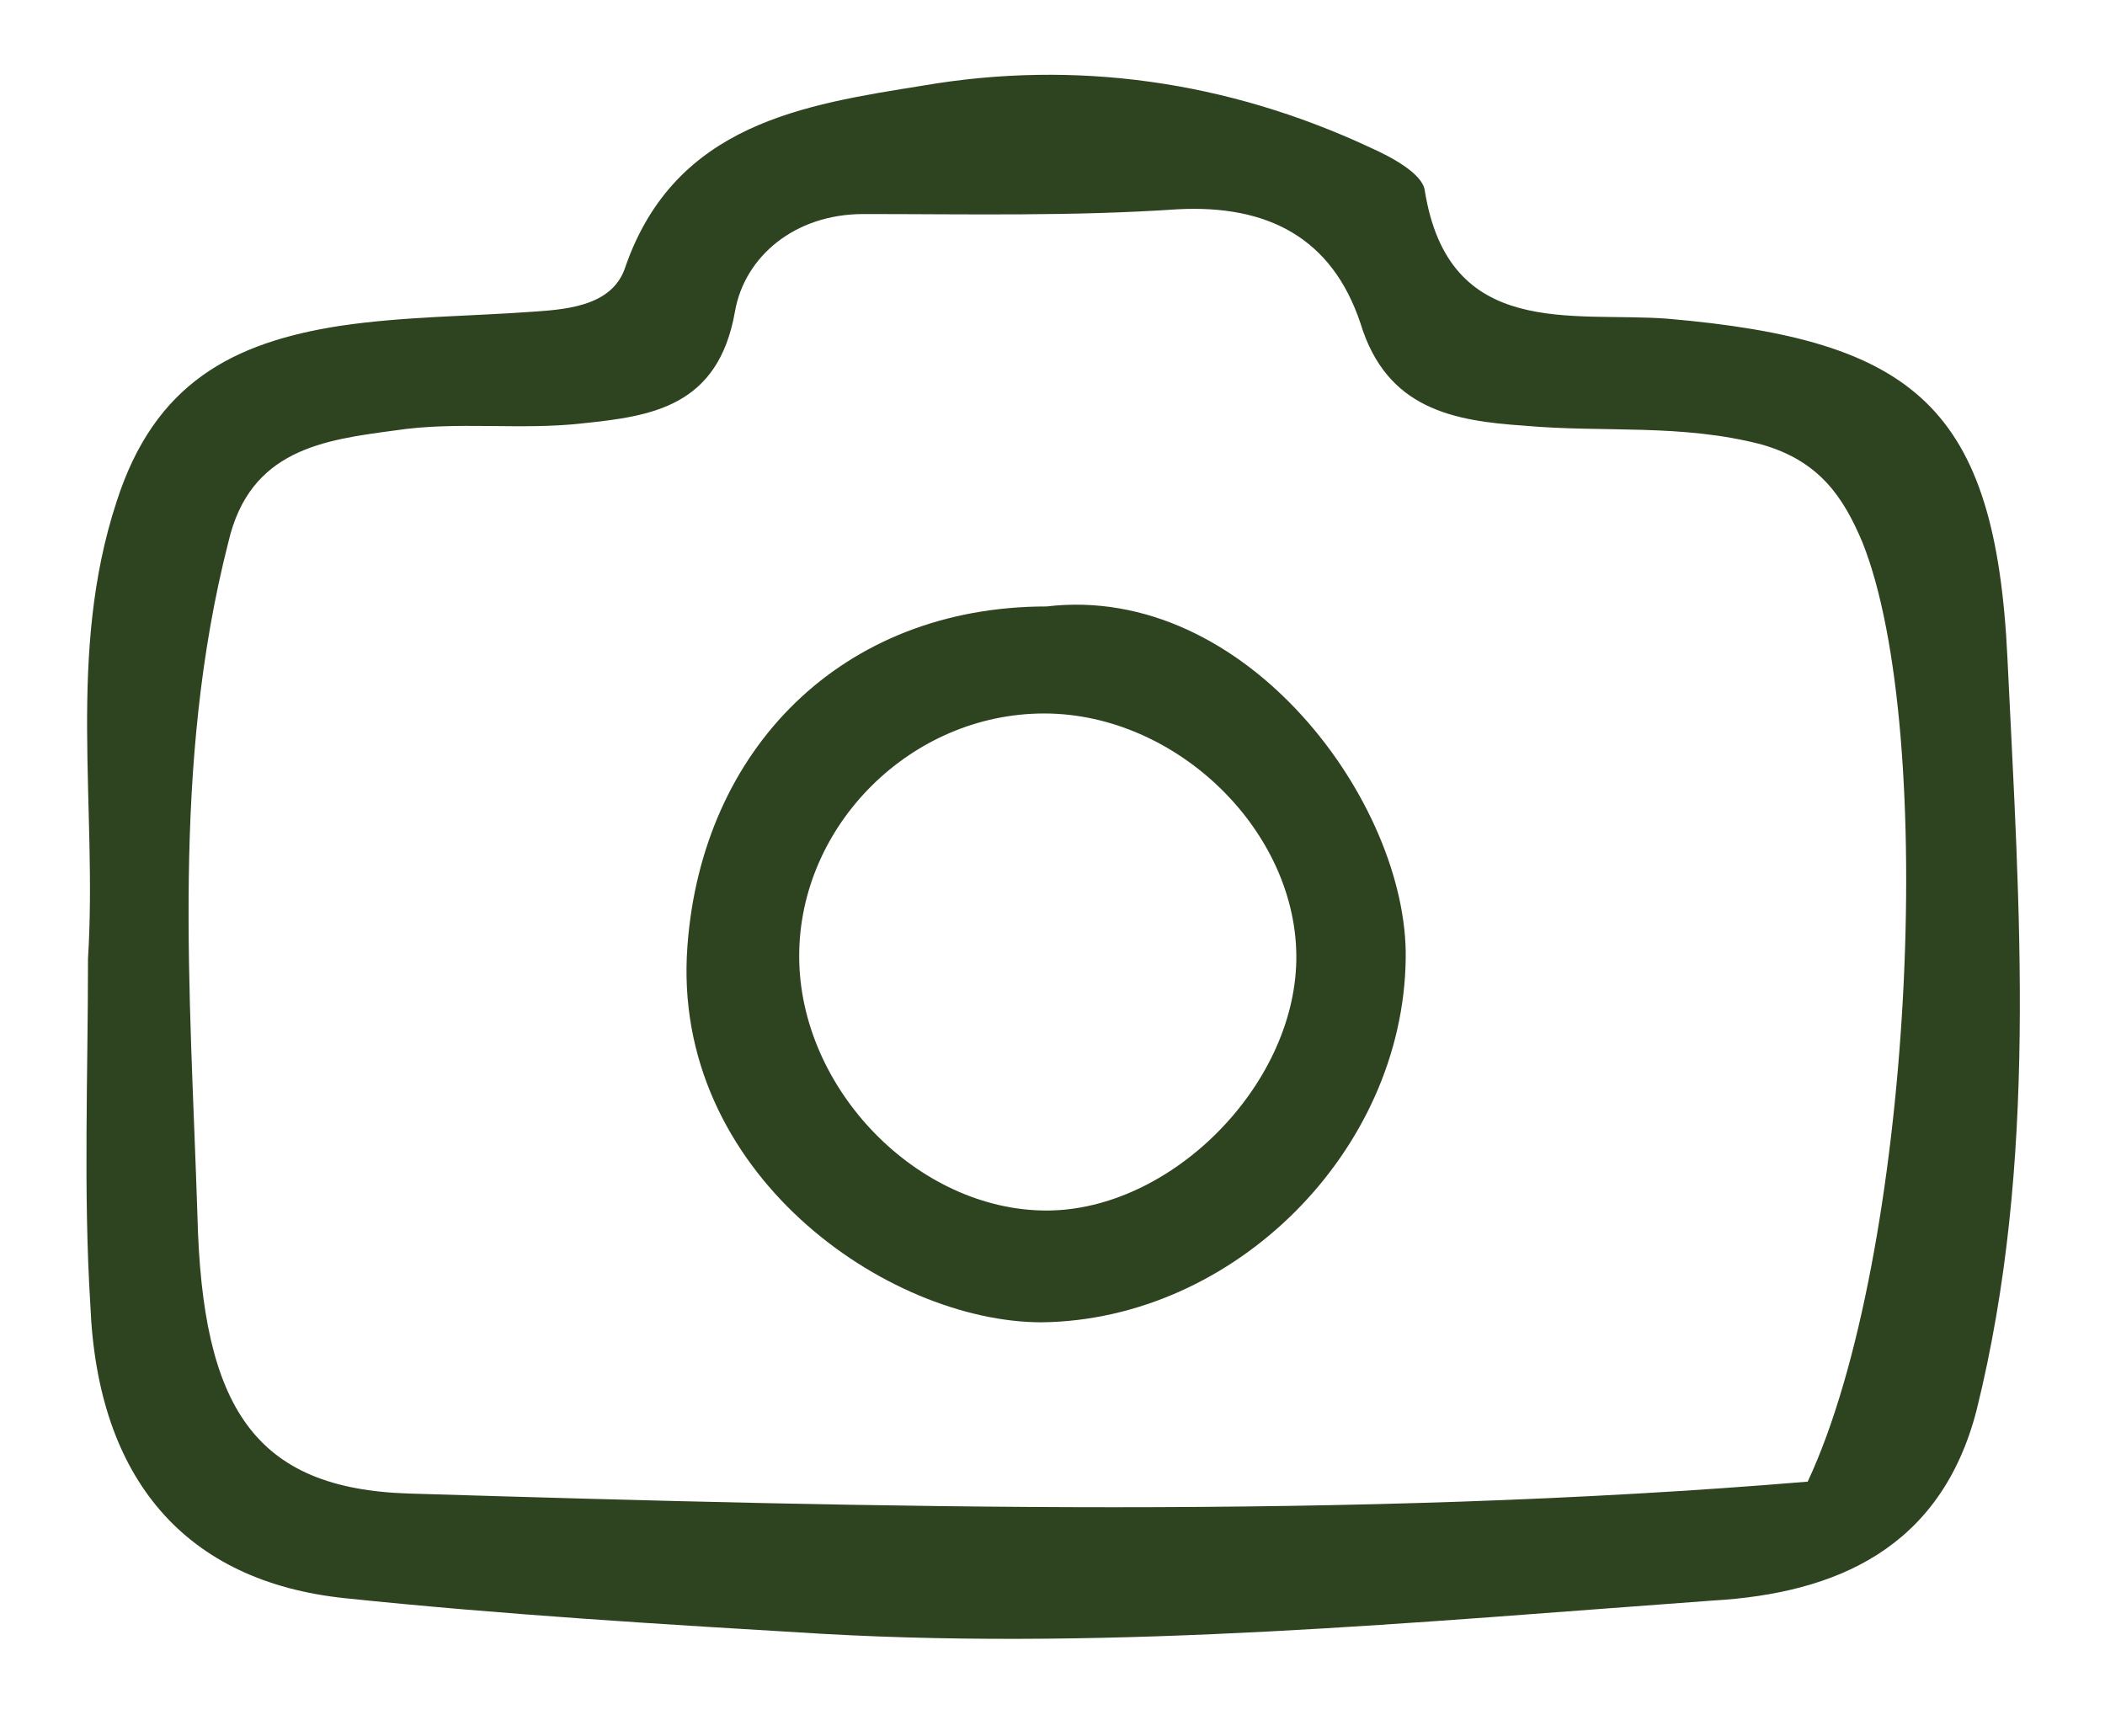
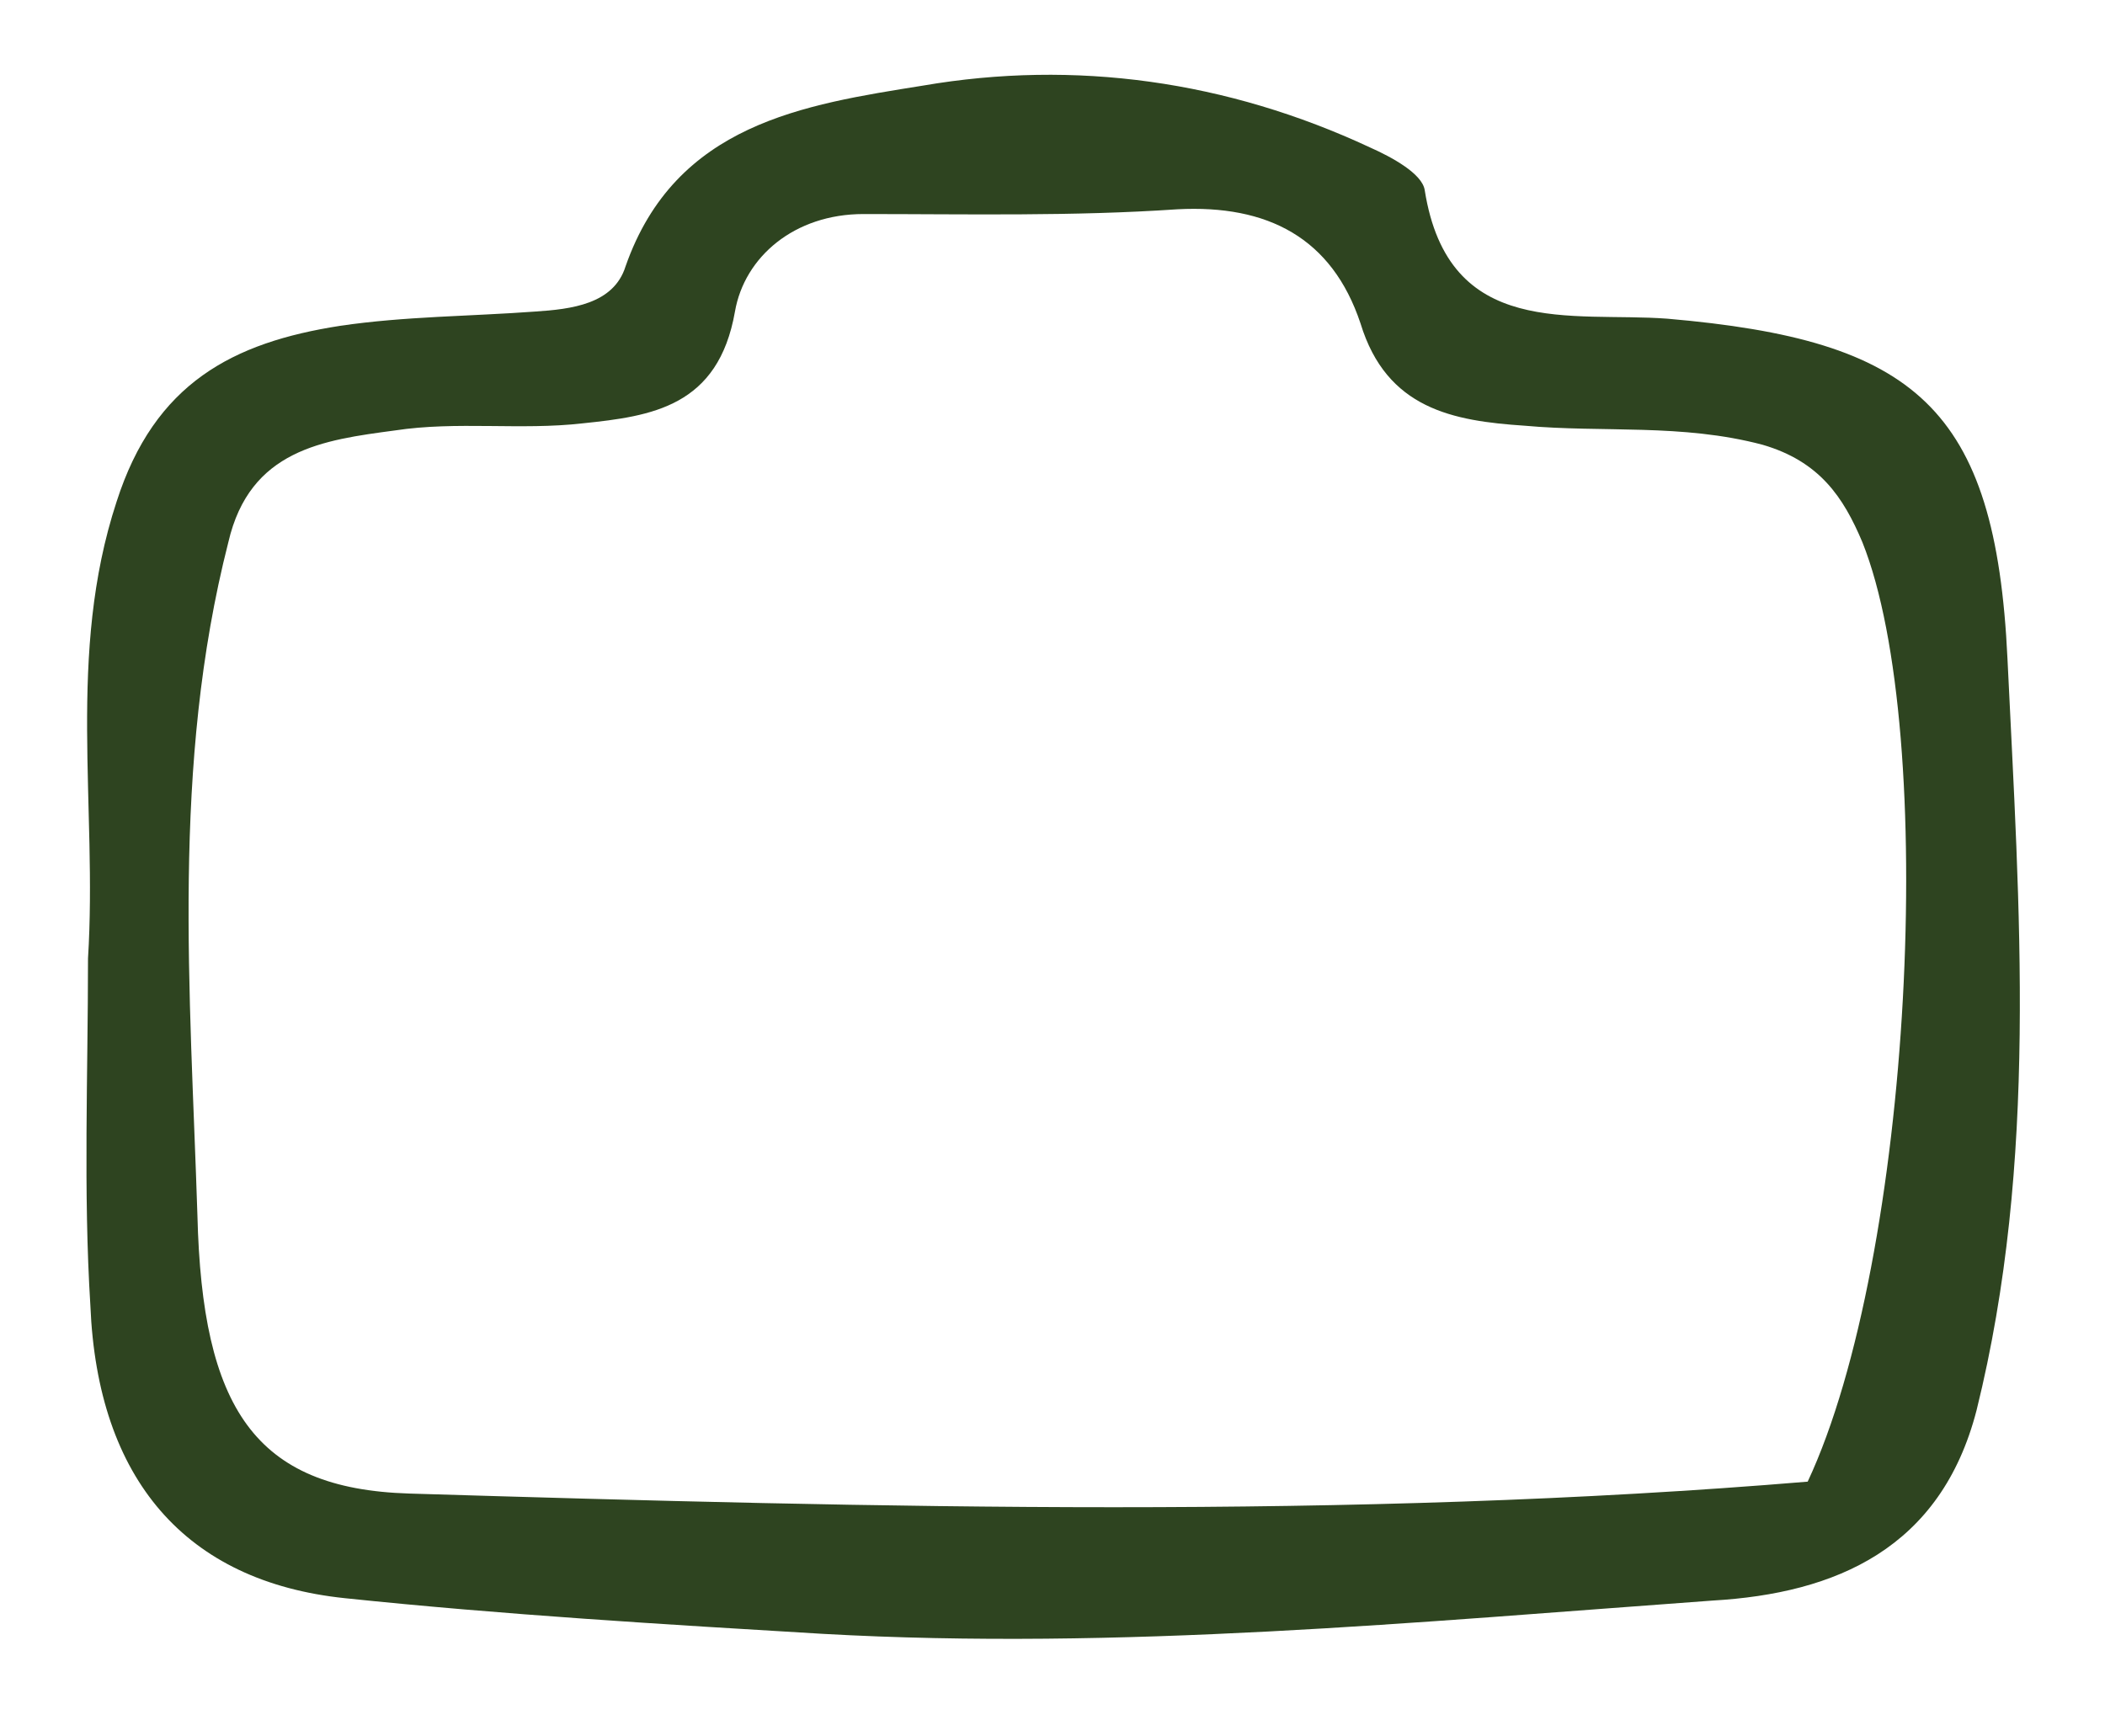
<svg xmlns="http://www.w3.org/2000/svg" version="1.1" id="Capa_1" x="0px" y="0px" viewBox="0 0 88.5 73" style="enable-background:new 0 0 88.5 73;" xml:space="preserve">
  <style type="text/css">
	.st0{fill:#2e4420;}
</style>
  <g>
    <path class="st0" d="M3.7,40.3c0.4-6.4-0.9-12.8,1.2-19.2c1.6-5,4.9-6.7,9.4-7.4c2.7-0.4,5.5-0.4,8.2-0.6c1.5-0.1,3.3-0.3,3.8-1.9   c2.1-6,7.5-6.8,12.5-7.6c6.4-1.1,12.8-0.2,18.8,2.6c0.9,0.4,2.2,1.1,2.3,1.8c1,6.3,6.2,5.1,10.2,5.4c10.4,0.9,13.8,3.7,14.3,14.3   c0.5,10.5,1.3,21.1-1.3,31.6c-1.5,5.8-5.9,7.7-11.1,8c-12.4,0.9-24.9,2.1-37.4,1.4c-6.7-0.4-13.4-0.8-20.1-1.5   C7.8,66.5,4.1,62.2,3.8,54.9C3.5,50.1,3.7,45.2,3.7,40.3z M76,62.3c4.4-9.4,5.5-31.5,2.3-39.5c-0.8-1.9-1.8-3.4-4.2-4.1   c-3.4-0.9-6.7-0.5-10-0.8c-3-0.2-5.8-0.7-6.9-4.3c-1.2-3.6-3.9-5-7.7-4.8C45.1,9.1,40.7,9,36.3,9c-2.9,0-5,1.8-5.4,4.1   c-0.7,4-3.5,4.4-6.4,4.7c-2.6,0.3-5.3-0.1-7.9,0.3c-3,0.4-6.1,0.8-7,4.7C7.2,32.2,8,41.7,8.3,51.1c0.2,8.1,2.4,11.5,8.9,11.7   C37,63.4,56.8,63.9,76,62.3z" />
-     <path class="st0" d="M44,25.5c8.4-1,15.2,8.3,15.1,14.8c-0.1,8.1-7.2,15.2-15.3,15.3c-6.5,0-15.6-6.3-14.9-15.8   C29.5,31.5,35.4,25.5,44,25.5z M33.6,40.2c0,5.6,5,10.7,10.4,10.7c5.2,0,10.4-5.2,10.5-10.5c0.1-5.4-5-10.4-10.6-10.4   C38.3,30,33.6,34.7,33.6,40.2z" />
  </g>
</svg>